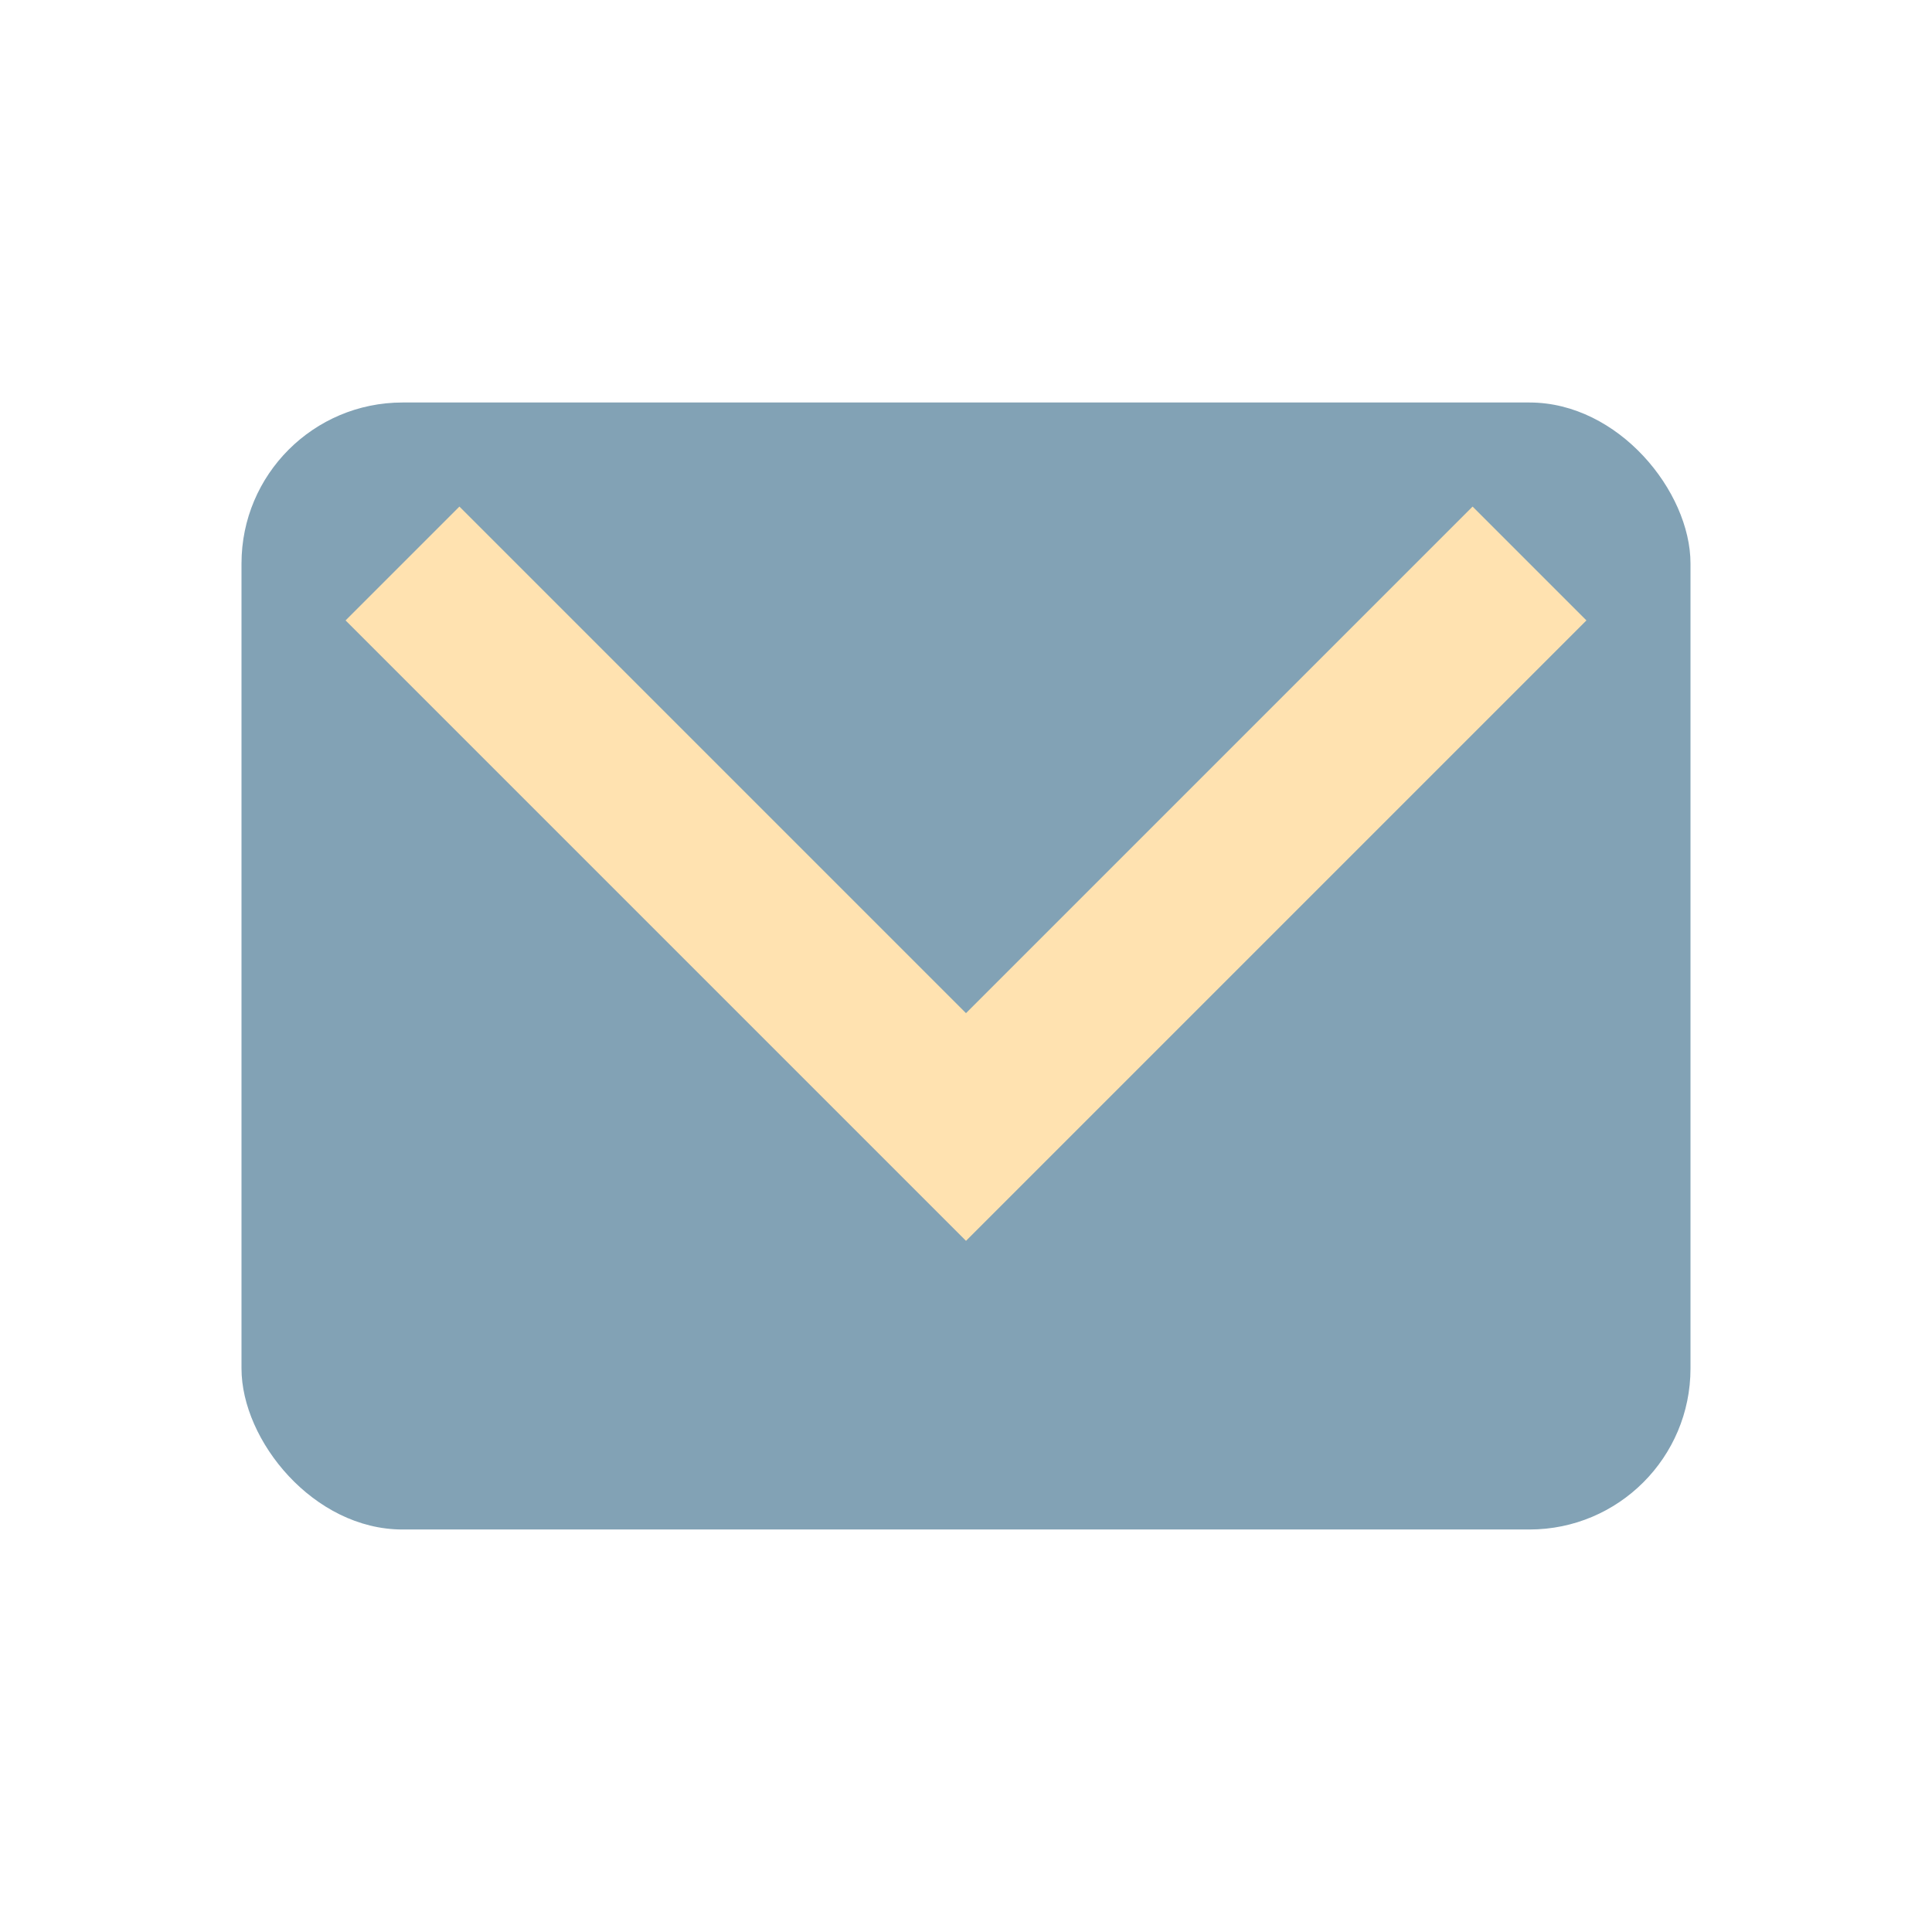
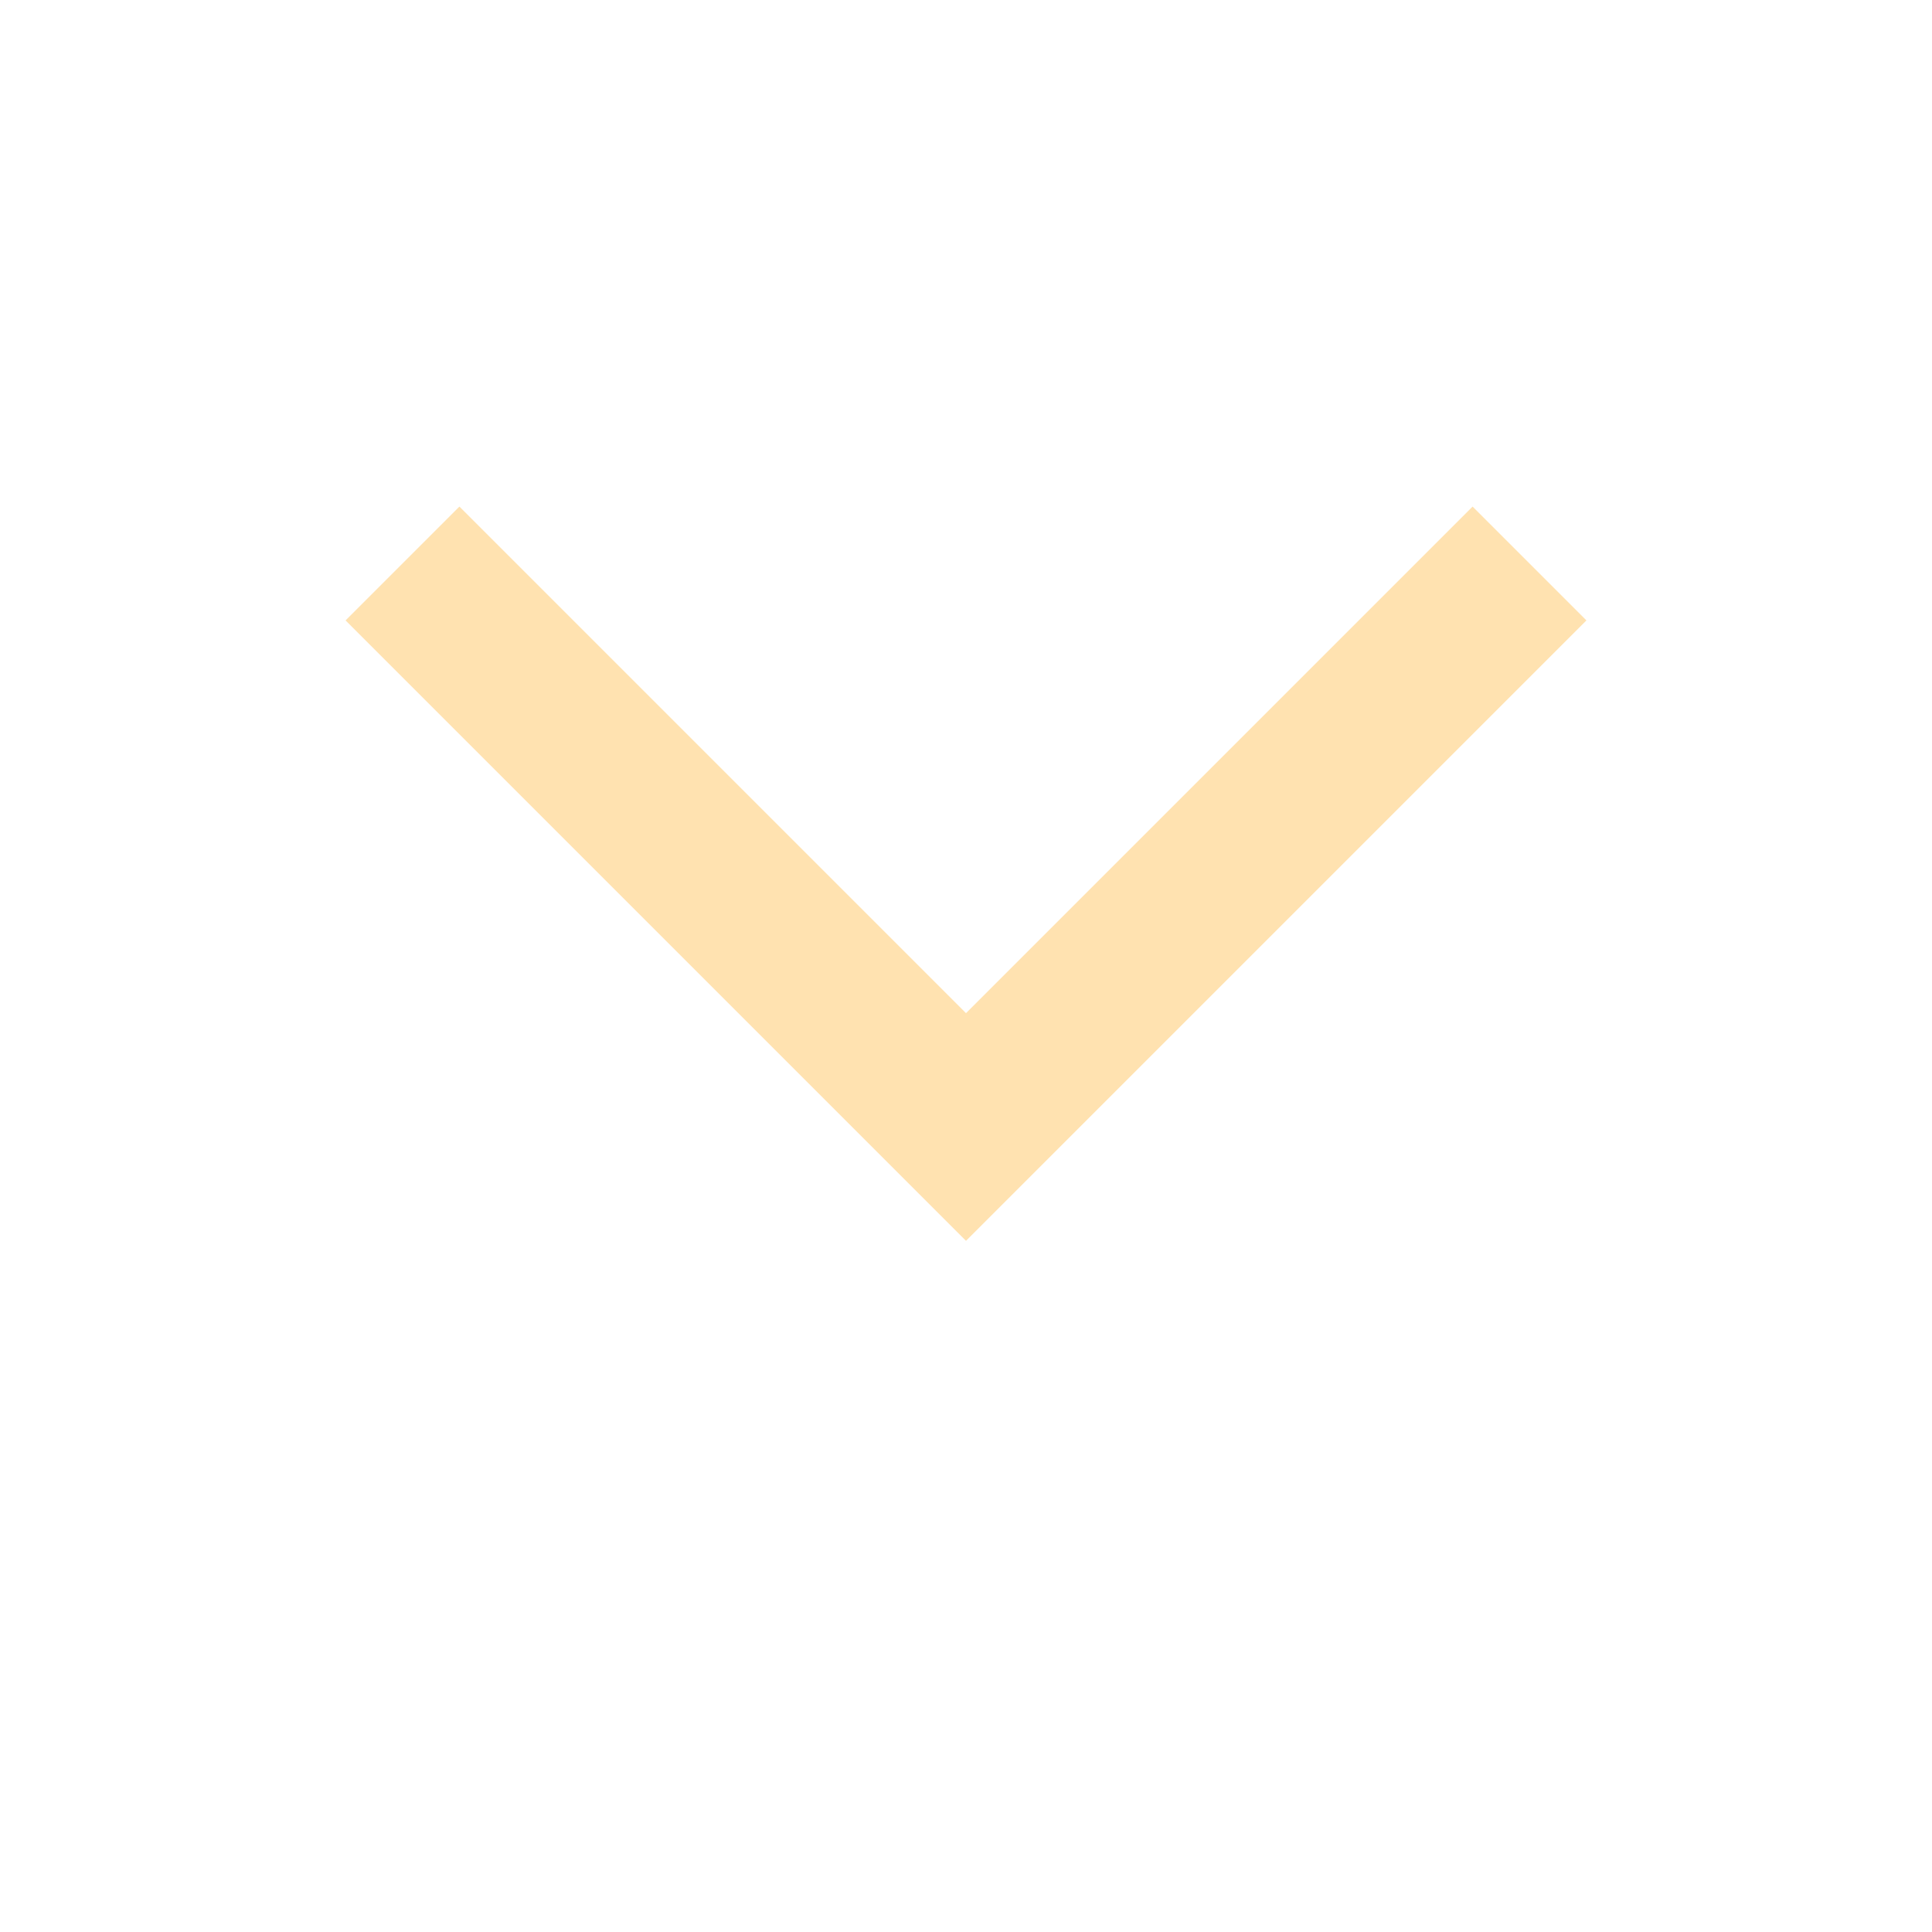
<svg xmlns="http://www.w3.org/2000/svg" width="24" height="24" viewBox="0 0 24 24">
-   <rect x="3" y="5" width="18" height="14" rx="2" fill="#82A2B5" />
  <path d="M5 7l7 7 7-7" fill="none" stroke="#FFE2B0" stroke-width="2" />
</svg>